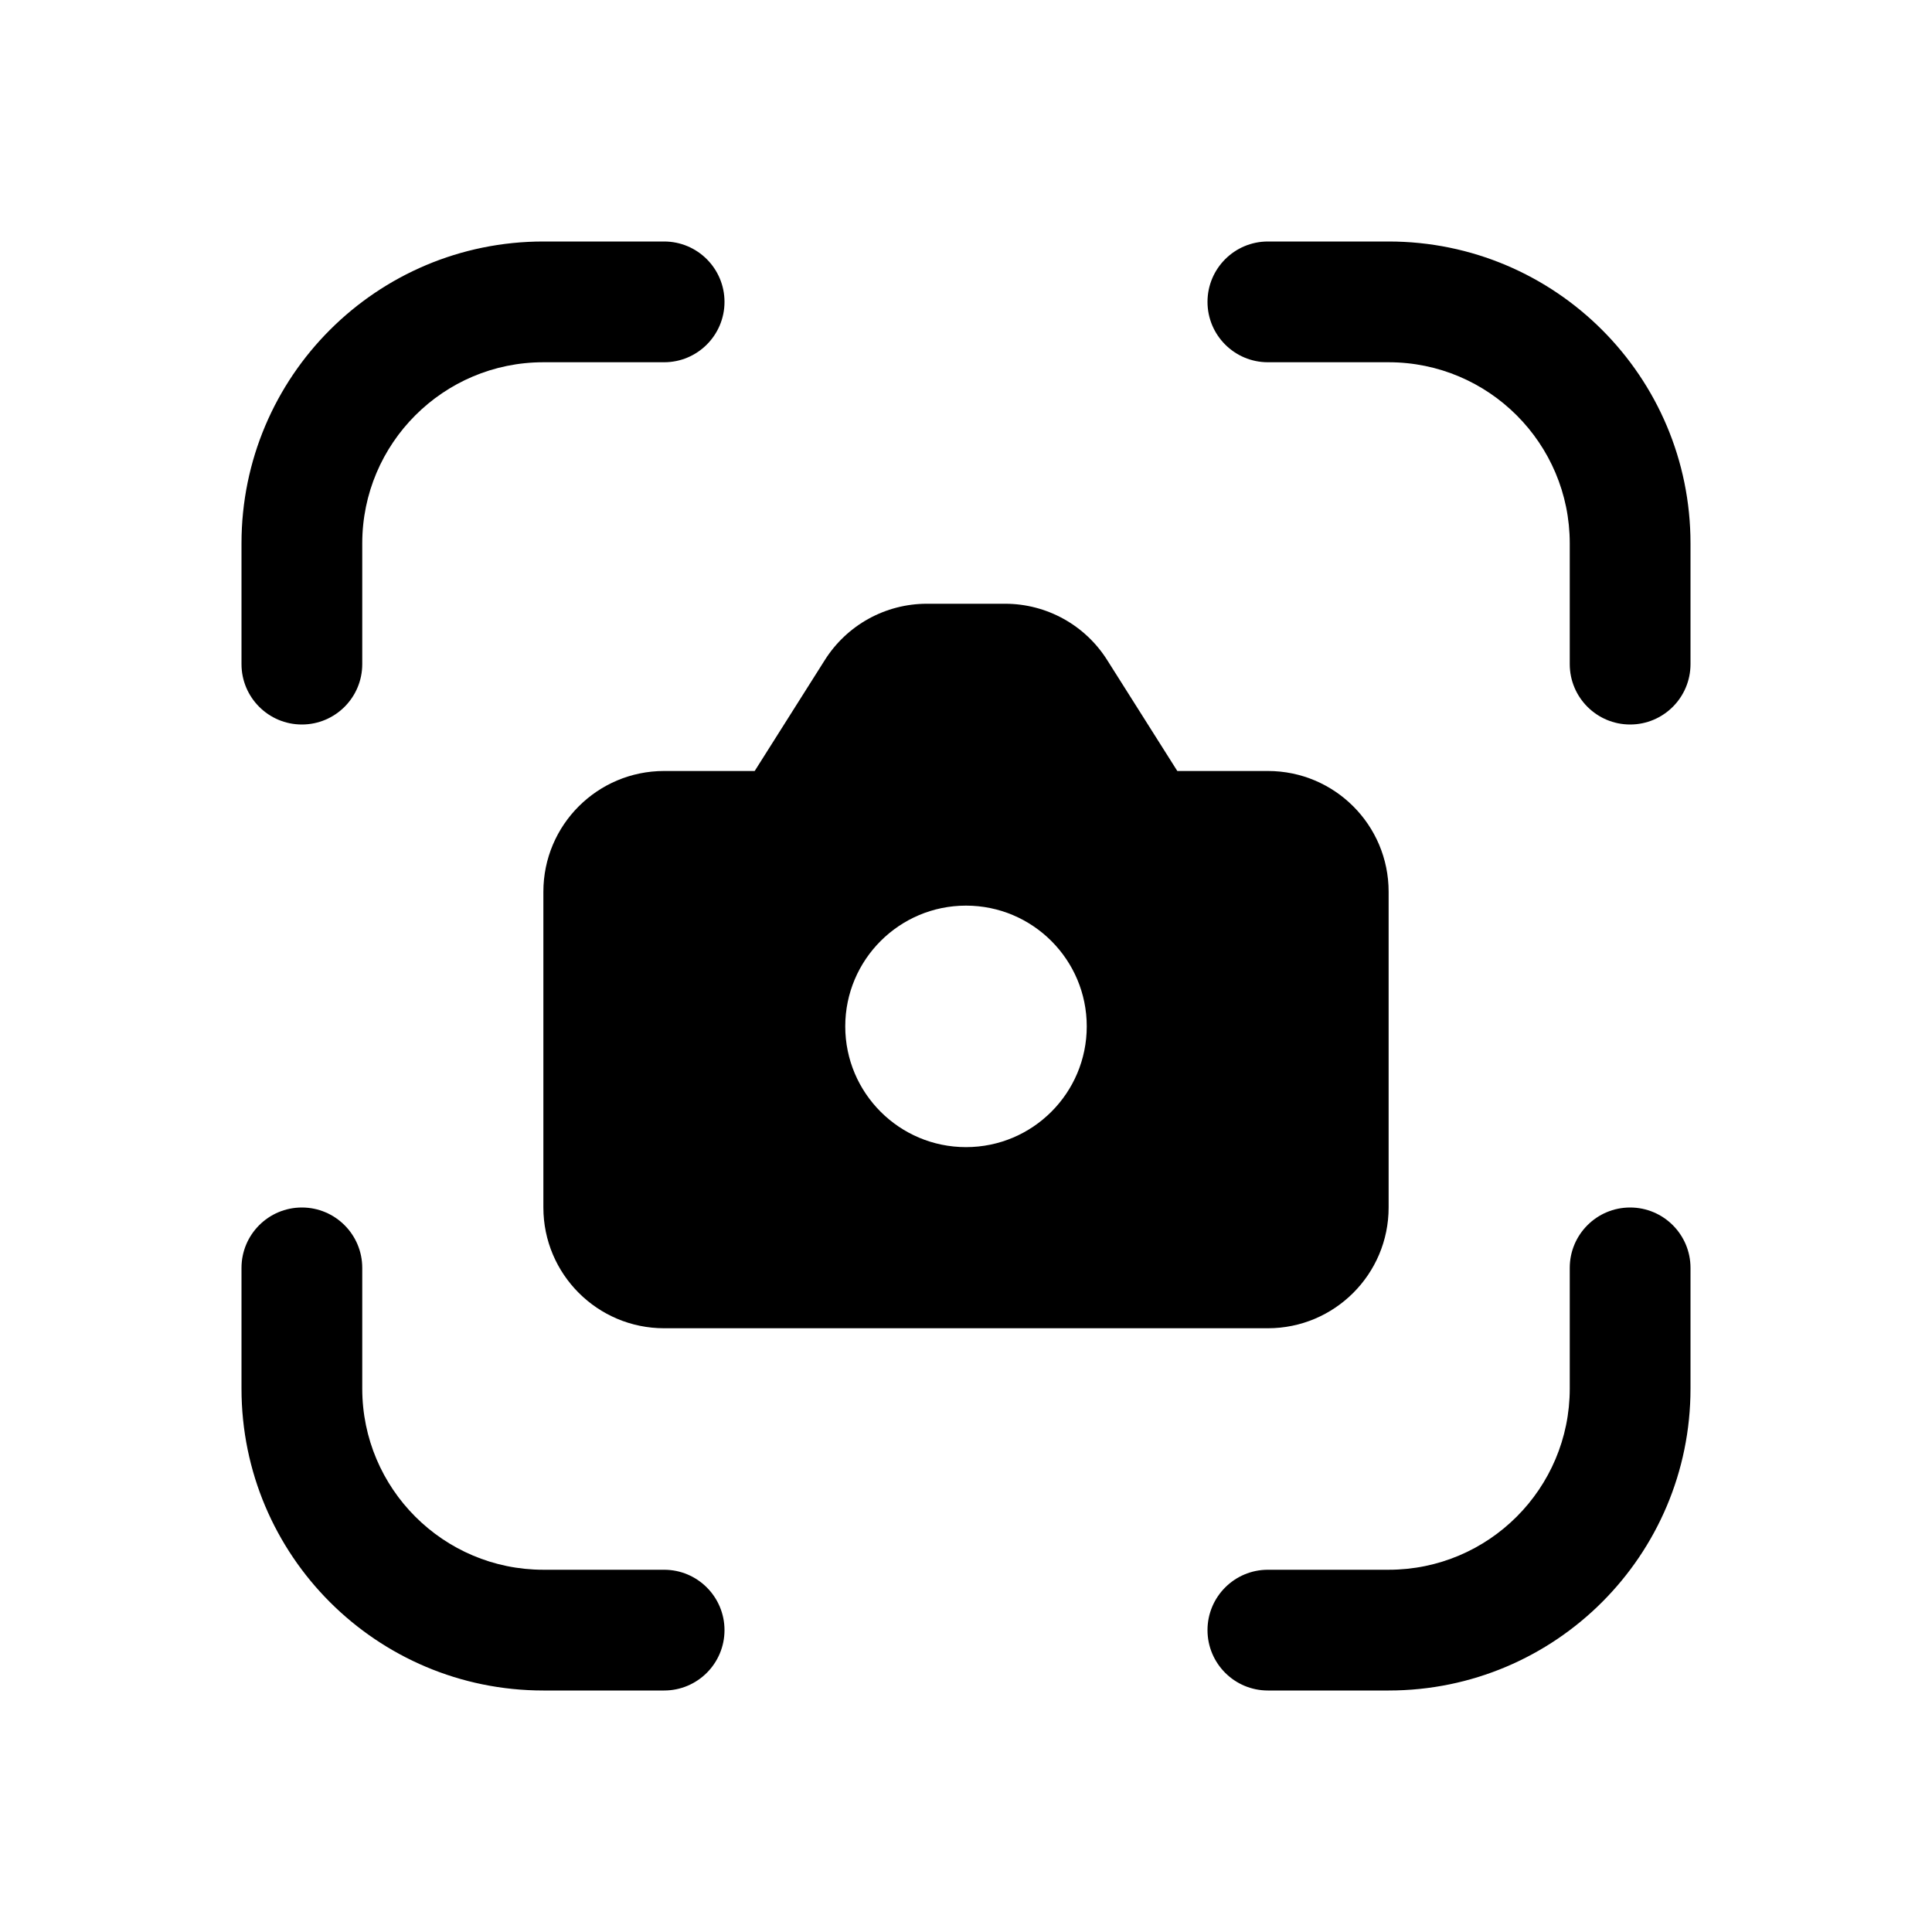
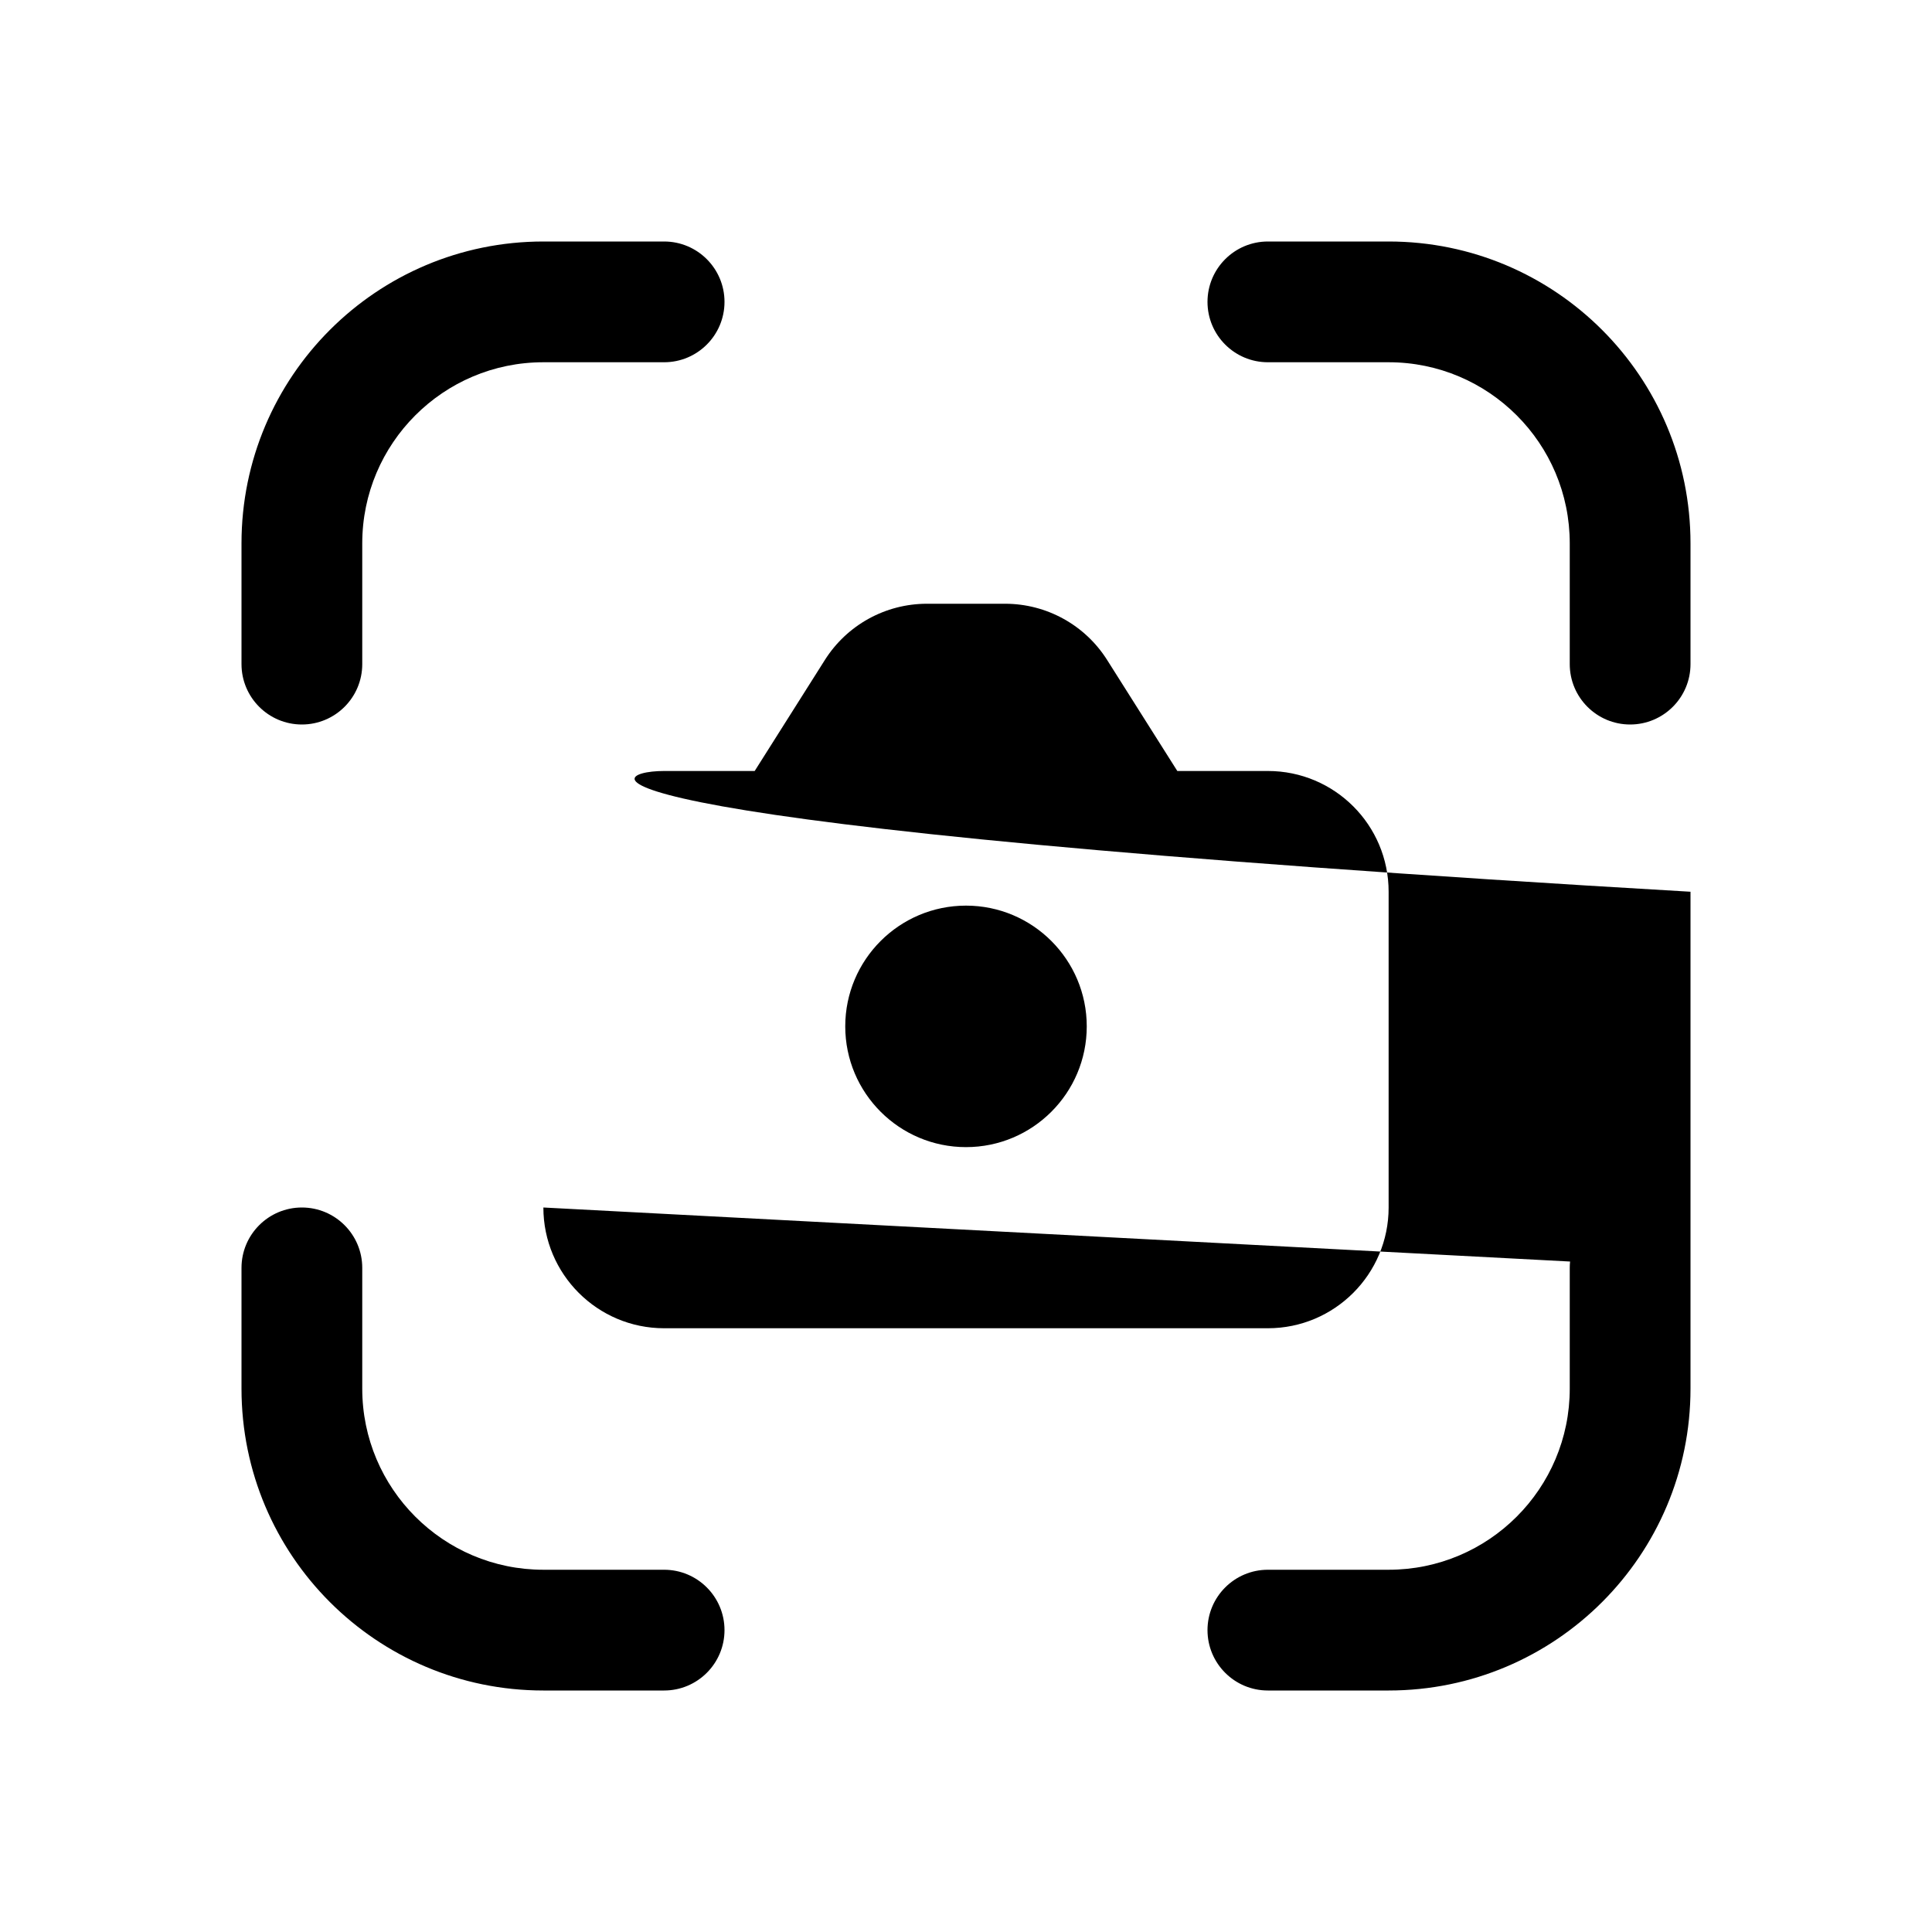
<svg xmlns="http://www.w3.org/2000/svg" viewBox="0 0 16 16" fill="none">
-   <path d="M4.5 2C3.119 2 2 3.119 2 4.5V5.5C2 5.776 2.224 6 2.5 6C2.776 6 3 5.776 3 5.5V4.5C3 3.672 3.672 3 4.5 3H5.5C5.776 3 6 2.776 6 2.5C6 2.224 5.776 2 5.5 2H4.5ZM10.5 2C10.224 2 10 2.224 10 2.5C10 2.776 10.224 3 10.5 3H11.5C12.328 3 13 3.672 13 4.5V5.5C13 5.776 13.224 6 13.5 6C13.776 6 14 5.776 14 5.5V4.5C14 3.119 12.881 2 11.5 2H10.5ZM3 10.5C3 10.224 2.776 10 2.5 10C2.224 10 2 10.224 2 10.5V11.5C2 12.881 3.119 14 4.5 14H5.5C5.776 14 6 13.776 6 13.5C6 13.224 5.776 13 5.5 13H4.5C3.672 13 3 12.328 3 11.5V10.5ZM14 10.5C14 10.224 13.776 10 13.5 10C13.224 10 13 10.224 13 10.5V11.5C13 12.328 12.328 13 11.5 13H10.5C10.224 13 10 13.224 10 13.5C10 13.776 10.224 14 10.5 14H11.5C12.881 14 14 12.881 14 11.5V10.5ZM4.5 10V7.385C4.5 6.832 4.948 6.385 5.5 6.385H6.25L6.831 5.466C7.014 5.176 7.333 5 7.676 5H8.324C8.667 5 8.986 5.176 9.169 5.466L9.75 6.385H10.5C11.052 6.385 11.5 6.832 11.5 7.385V10C11.5 10.552 11.052 11 10.5 11H5.5C4.948 11 4.5 10.552 4.5 10ZM8 9.5C8.552 9.5 9 9.052 9 8.5C9 7.948 8.552 7.5 8 7.5C7.448 7.5 7 7.948 7 8.5C7 9.052 7.448 9.5 8 9.5Z" fill="currentColor" />
+   <path d="M4.5 2C3.119 2 2 3.119 2 4.5V5.5C2 5.776 2.224 6 2.5 6C2.776 6 3 5.776 3 5.5V4.5C3 3.672 3.672 3 4.5 3H5.5C5.776 3 6 2.776 6 2.5C6 2.224 5.776 2 5.5 2H4.5ZM10.5 2C10.224 2 10 2.224 10 2.5C10 2.776 10.224 3 10.5 3H11.5C12.328 3 13 3.672 13 4.5V5.5C13 5.776 13.224 6 13.5 6C13.776 6 14 5.776 14 5.5V4.5C14 3.119 12.881 2 11.5 2H10.5ZM3 10.5C3 10.224 2.776 10 2.5 10C2.224 10 2 10.224 2 10.5V11.5C2 12.881 3.119 14 4.5 14H5.5C5.776 14 6 13.776 6 13.5C6 13.224 5.776 13 5.5 13H4.5C3.672 13 3 12.328 3 11.5V10.5ZM14 10.5C14 10.224 13.776 10 13.5 10C13.224 10 13 10.224 13 10.5V11.5C13 12.328 12.328 13 11.5 13H10.5C10.224 13 10 13.224 10 13.5C10 13.776 10.224 14 10.5 14H11.5C12.881 14 14 12.881 14 11.5V10.5ZV7.385C4.5 6.832 4.948 6.385 5.5 6.385H6.25L6.831 5.466C7.014 5.176 7.333 5 7.676 5H8.324C8.667 5 8.986 5.176 9.169 5.466L9.75 6.385H10.5C11.052 6.385 11.5 6.832 11.5 7.385V10C11.5 10.552 11.052 11 10.5 11H5.5C4.948 11 4.5 10.552 4.5 10ZM8 9.5C8.552 9.5 9 9.052 9 8.5C9 7.948 8.552 7.5 8 7.5C7.448 7.5 7 7.948 7 8.5C7 9.052 7.448 9.5 8 9.5Z" fill="currentColor" />
</svg>